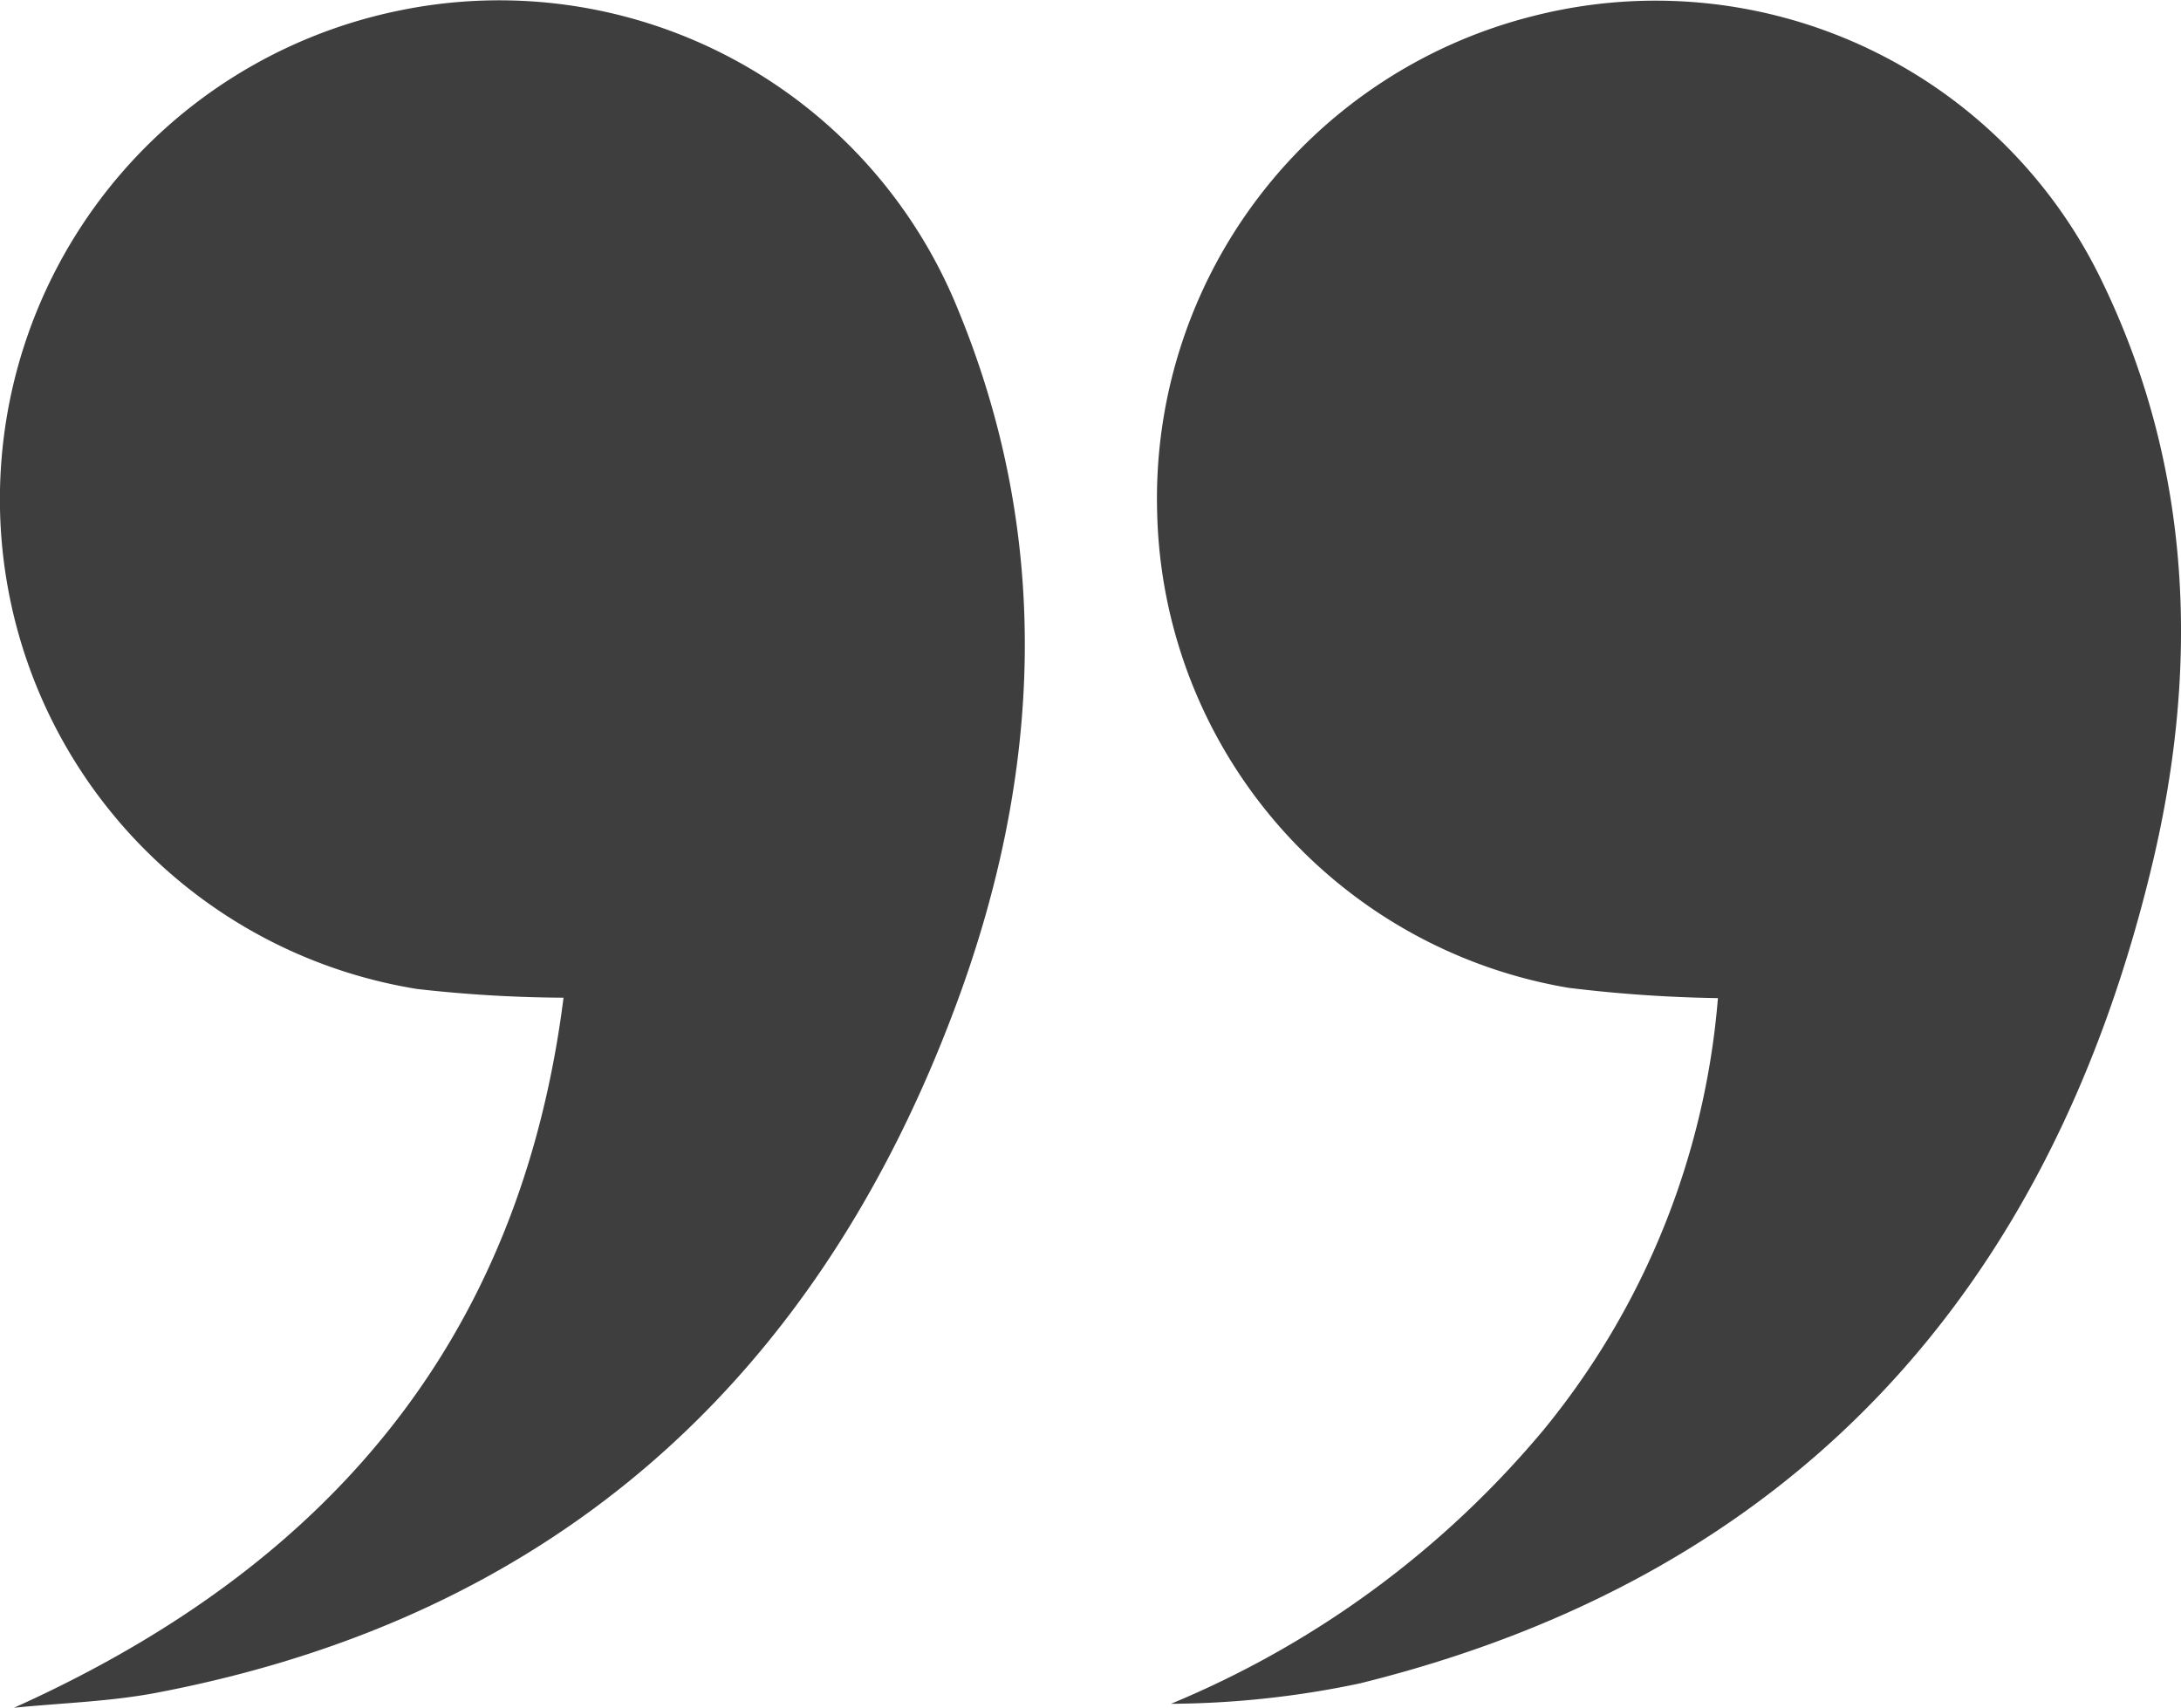
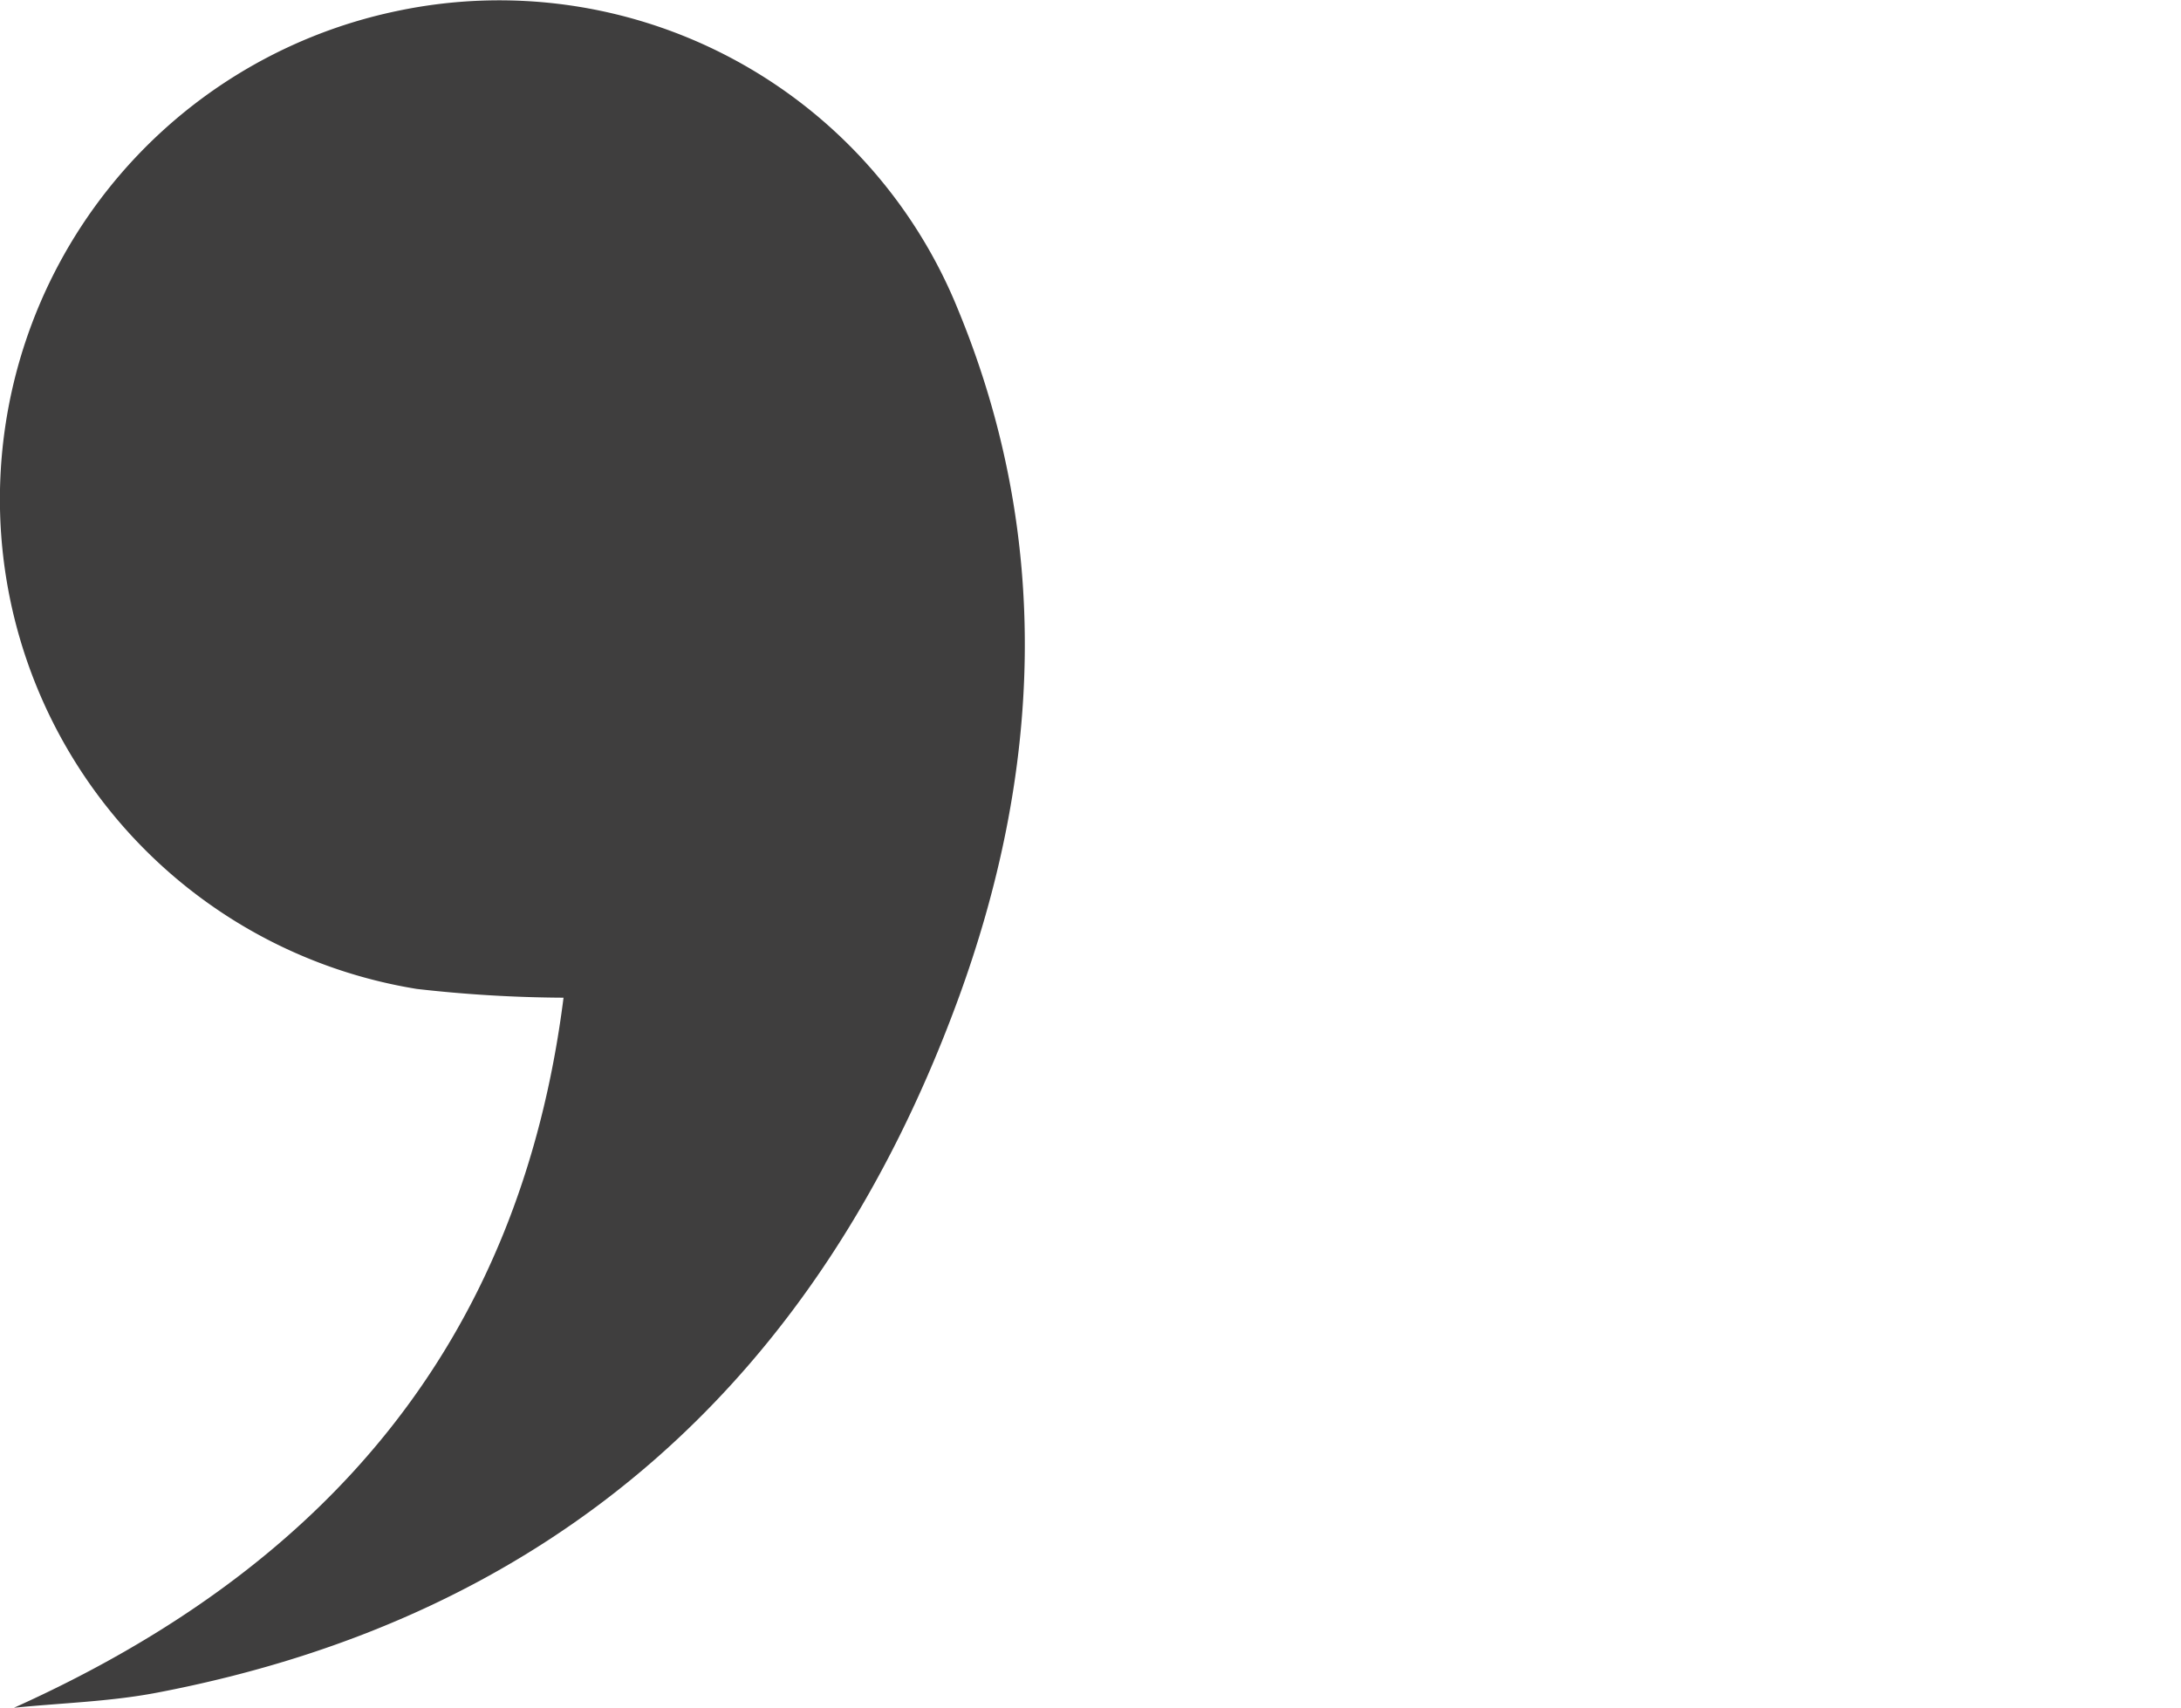
<svg xmlns="http://www.w3.org/2000/svg" width="80.876" height="63.333" viewBox="0 0 80.876 63.333">
  <g id="Group_60298" data-name="Group 60298" transform="translate(0)">
    <path id="Path_73255" data-name="Path 73255" d="M-433.609,263.033c11.508-5.179,18.75-13.483,20.378-26.333a50.016,50.016,0,0,1-5.442-.325,18.4,18.4,0,0,1-15.451-17.637,18.5,18.5,0,0,1,14.7-18.626A18.351,18.351,0,0,1-398.6,211.187c3.508,8.5,3.092,17.19-.026,25.646-5.141,13.943-14.878,22.824-29.709,25.646C-430.068,262.808-431.851,262.855-433.609,263.033Z" transform="translate(434.128 -199.7)" fill="#3f3e3e" />
-     <path id="Path_73256" data-name="Path 73256" d="M-281.861,236.8a51.941,51.941,0,0,1-5.536-.382A18.3,18.3,0,0,1-302.655,218.8a18.446,18.446,0,0,1,13.907-18.412,18.368,18.368,0,0,1,21.141,9.851c3.344,6.91,3.591,14.264,1.87,21.522-3.76,15.851-13.258,26.459-29.4,30.452a34.727,34.727,0,0,1-7.006.757,35.883,35.883,0,0,0,13.834-10.179A28.925,28.925,0,0,0-281.861,236.8Z" transform="translate(345.565 -199.784)" fill="#3f3e3e" />
  </g>
</svg>